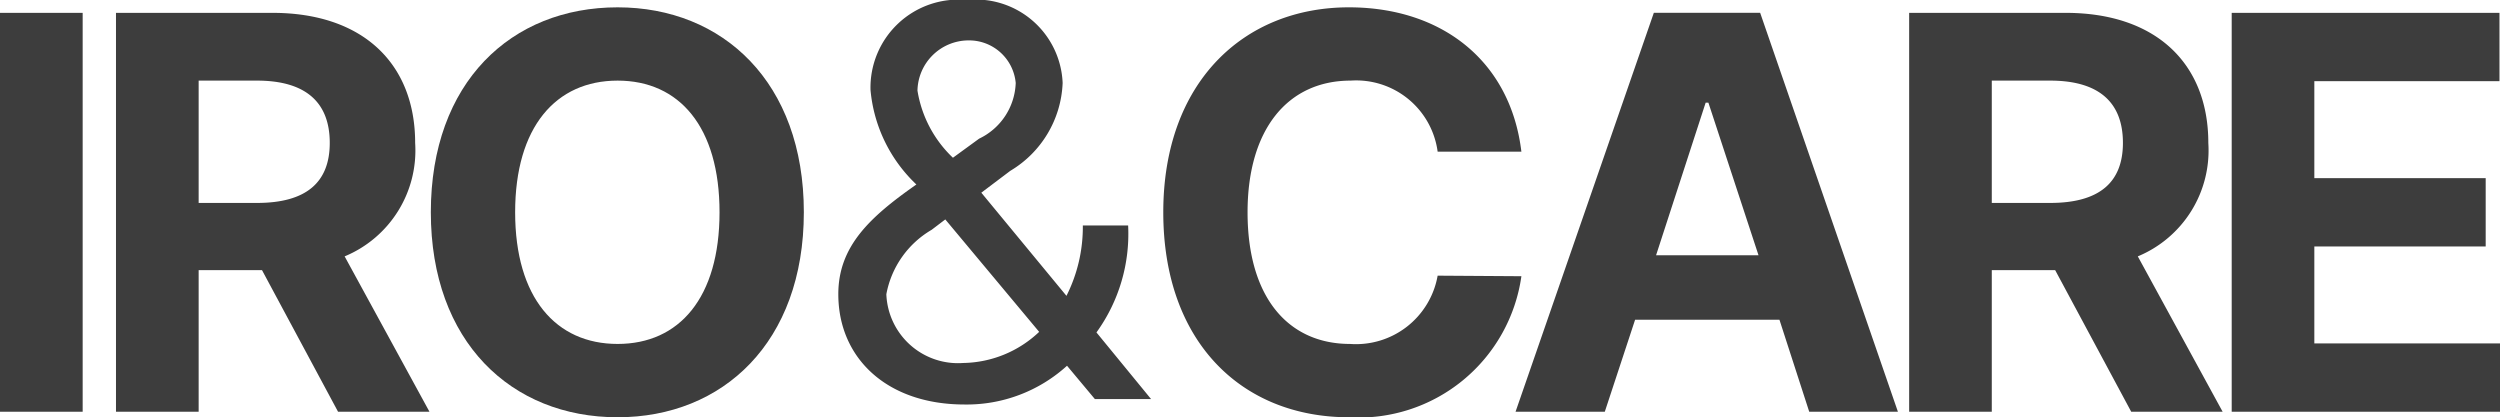
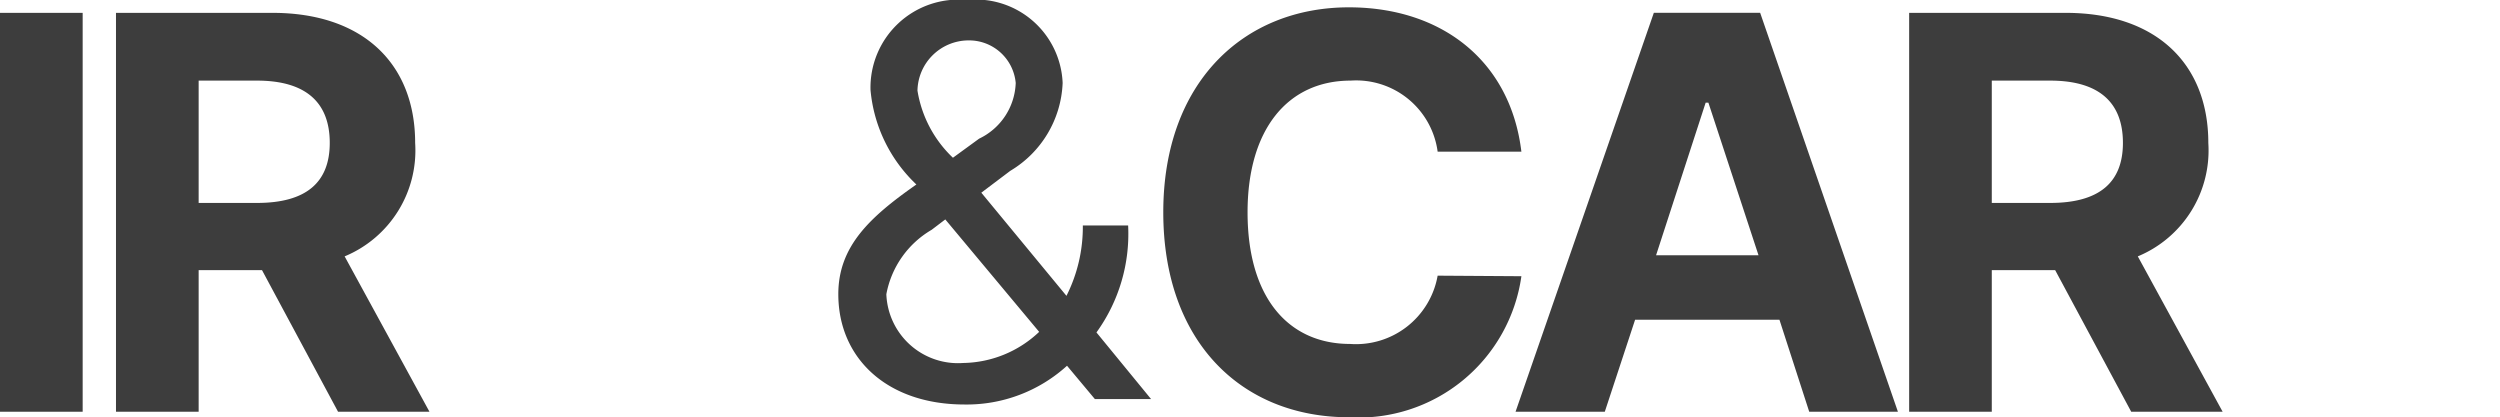
<svg xmlns="http://www.w3.org/2000/svg" id="Layer_1" data-name="Layer 1" viewBox="0 0 80.507 13.437">
  <defs>
    <style>.cls-1{fill:#3d3d3d;}</style>
  </defs>
  <path class="cls-1" d="M13.772,18.822H11.11V5.977H13.772Z" transform="translate(-11.11 -5.563)" />
  <path class="cls-1" d="M14.845,5.977h5.039c2.928,0,4.595,1.65,4.595,4.187a3.693,3.693,0,0,1-2.271,3.655l2.732,5.003H21.996l-2.449-4.56H17.507v4.56H14.845Zm4.542,6.121c1.579,0,2.342-.657,2.342-1.934,0-1.296-.763-2.005-2.342-2.005H17.507v3.939Z" transform="translate(-11.11 -5.563)" />
-   <path class="cls-1" d="M30.999,19c-3.424,0-6.015-2.431-6.015-6.601,0-4.187,2.591-6.6,6.015-6.6,3.389,0,5.997,2.413,5.997,6.6C36.995,16.587,34.388,19,30.999,19Zm0-10.841c-1.987,0-3.3,1.49-3.3,4.24,0,2.75,1.313,4.24,3.3,4.24s3.282-1.49,3.282-4.24C34.281,9.649,32.986,8.159,30.999,8.159Z" transform="translate(-11.11 -5.563)" />
  <path class="cls-1" d="M54.603,8.159c-2.005,0-3.318,1.544-3.318,4.24,0,2.768,1.331,4.24,3.3,4.24A2.67,2.67,0,0,0,57.406,14.44l2.697.018A5.29,5.29,0,0,1,54.55,19c-3.442,0-5.979-2.413-5.979-6.601,0-4.187,2.591-6.6,5.979-6.6,2.963,0,5.198,1.703,5.553,4.648H57.406A2.646,2.646,0,0,0,54.603,8.159Z" transform="translate(-11.11 -5.563)" />
  <path class="cls-1" d="M59.915,18.822l4.453-12.846h3.424l4.436,12.846H69.372l-.959-2.963H63.765l-.976,2.963Zm7.824-5.039L66.125,8.869h-.088l-1.597,4.915Z" transform="translate(-11.11 -5.563)" />
  <path class="cls-1" d="M72.59,5.977h5.039c2.927,0,4.595,1.65,4.595,4.187a3.693,3.693,0,0,1-2.271,3.655l2.732,5.003H79.741l-2.449-4.56H75.251v4.56H72.59Zm4.542,6.121c1.579,0,2.342-.657,2.342-1.934,0-1.296-.763-2.005-2.342-2.005H75.251v3.939Z" transform="translate(-11.11 -5.563)" />
-   <path class="cls-1" d="M82.977,5.977h8.623V8.177H85.638v3.123h5.518v2.2H85.638v3.122h5.979v2.2H82.977Z" transform="translate(-11.11 -5.563)" />
  <path class="cls-1" d="M38.106,15.037c0-1.547,1.02-2.487,2.514-3.533a4.774,4.774,0,0,1-1.477-3.041A2.832,2.832,0,0,1,42.237,5.563a2.802,2.802,0,0,1,3.093,2.672,3.45,3.45,0,0,1-1.687,2.83l-.932.703,2.742,3.322a4.918,4.918,0,0,0,.527-2.267h1.459a5.415,5.415,0,0,1-1.02,3.445l1.758,2.145H46.367l-.896-1.072a4.803,4.803,0,0,1-3.304,1.248C39.67,18.588,38.106,17.094,38.106,15.037ZM42.131,17.252a3.632,3.632,0,0,0,2.443-1.002l-3.023-3.621-.439.334a3.044,3.044,0,0,0-1.459,2.074A2.309,2.309,0,0,0,42.131,17.252Zm-.334-6.609.844-.615a2.067,2.067,0,0,0,1.178-1.793,1.508,1.508,0,0,0-1.529-1.371A1.65,1.65,0,0,0,40.655,8.481,3.816,3.816,0,0,0,41.797,10.643Z" transform="translate(-11.11 -5.563)" />
</svg>